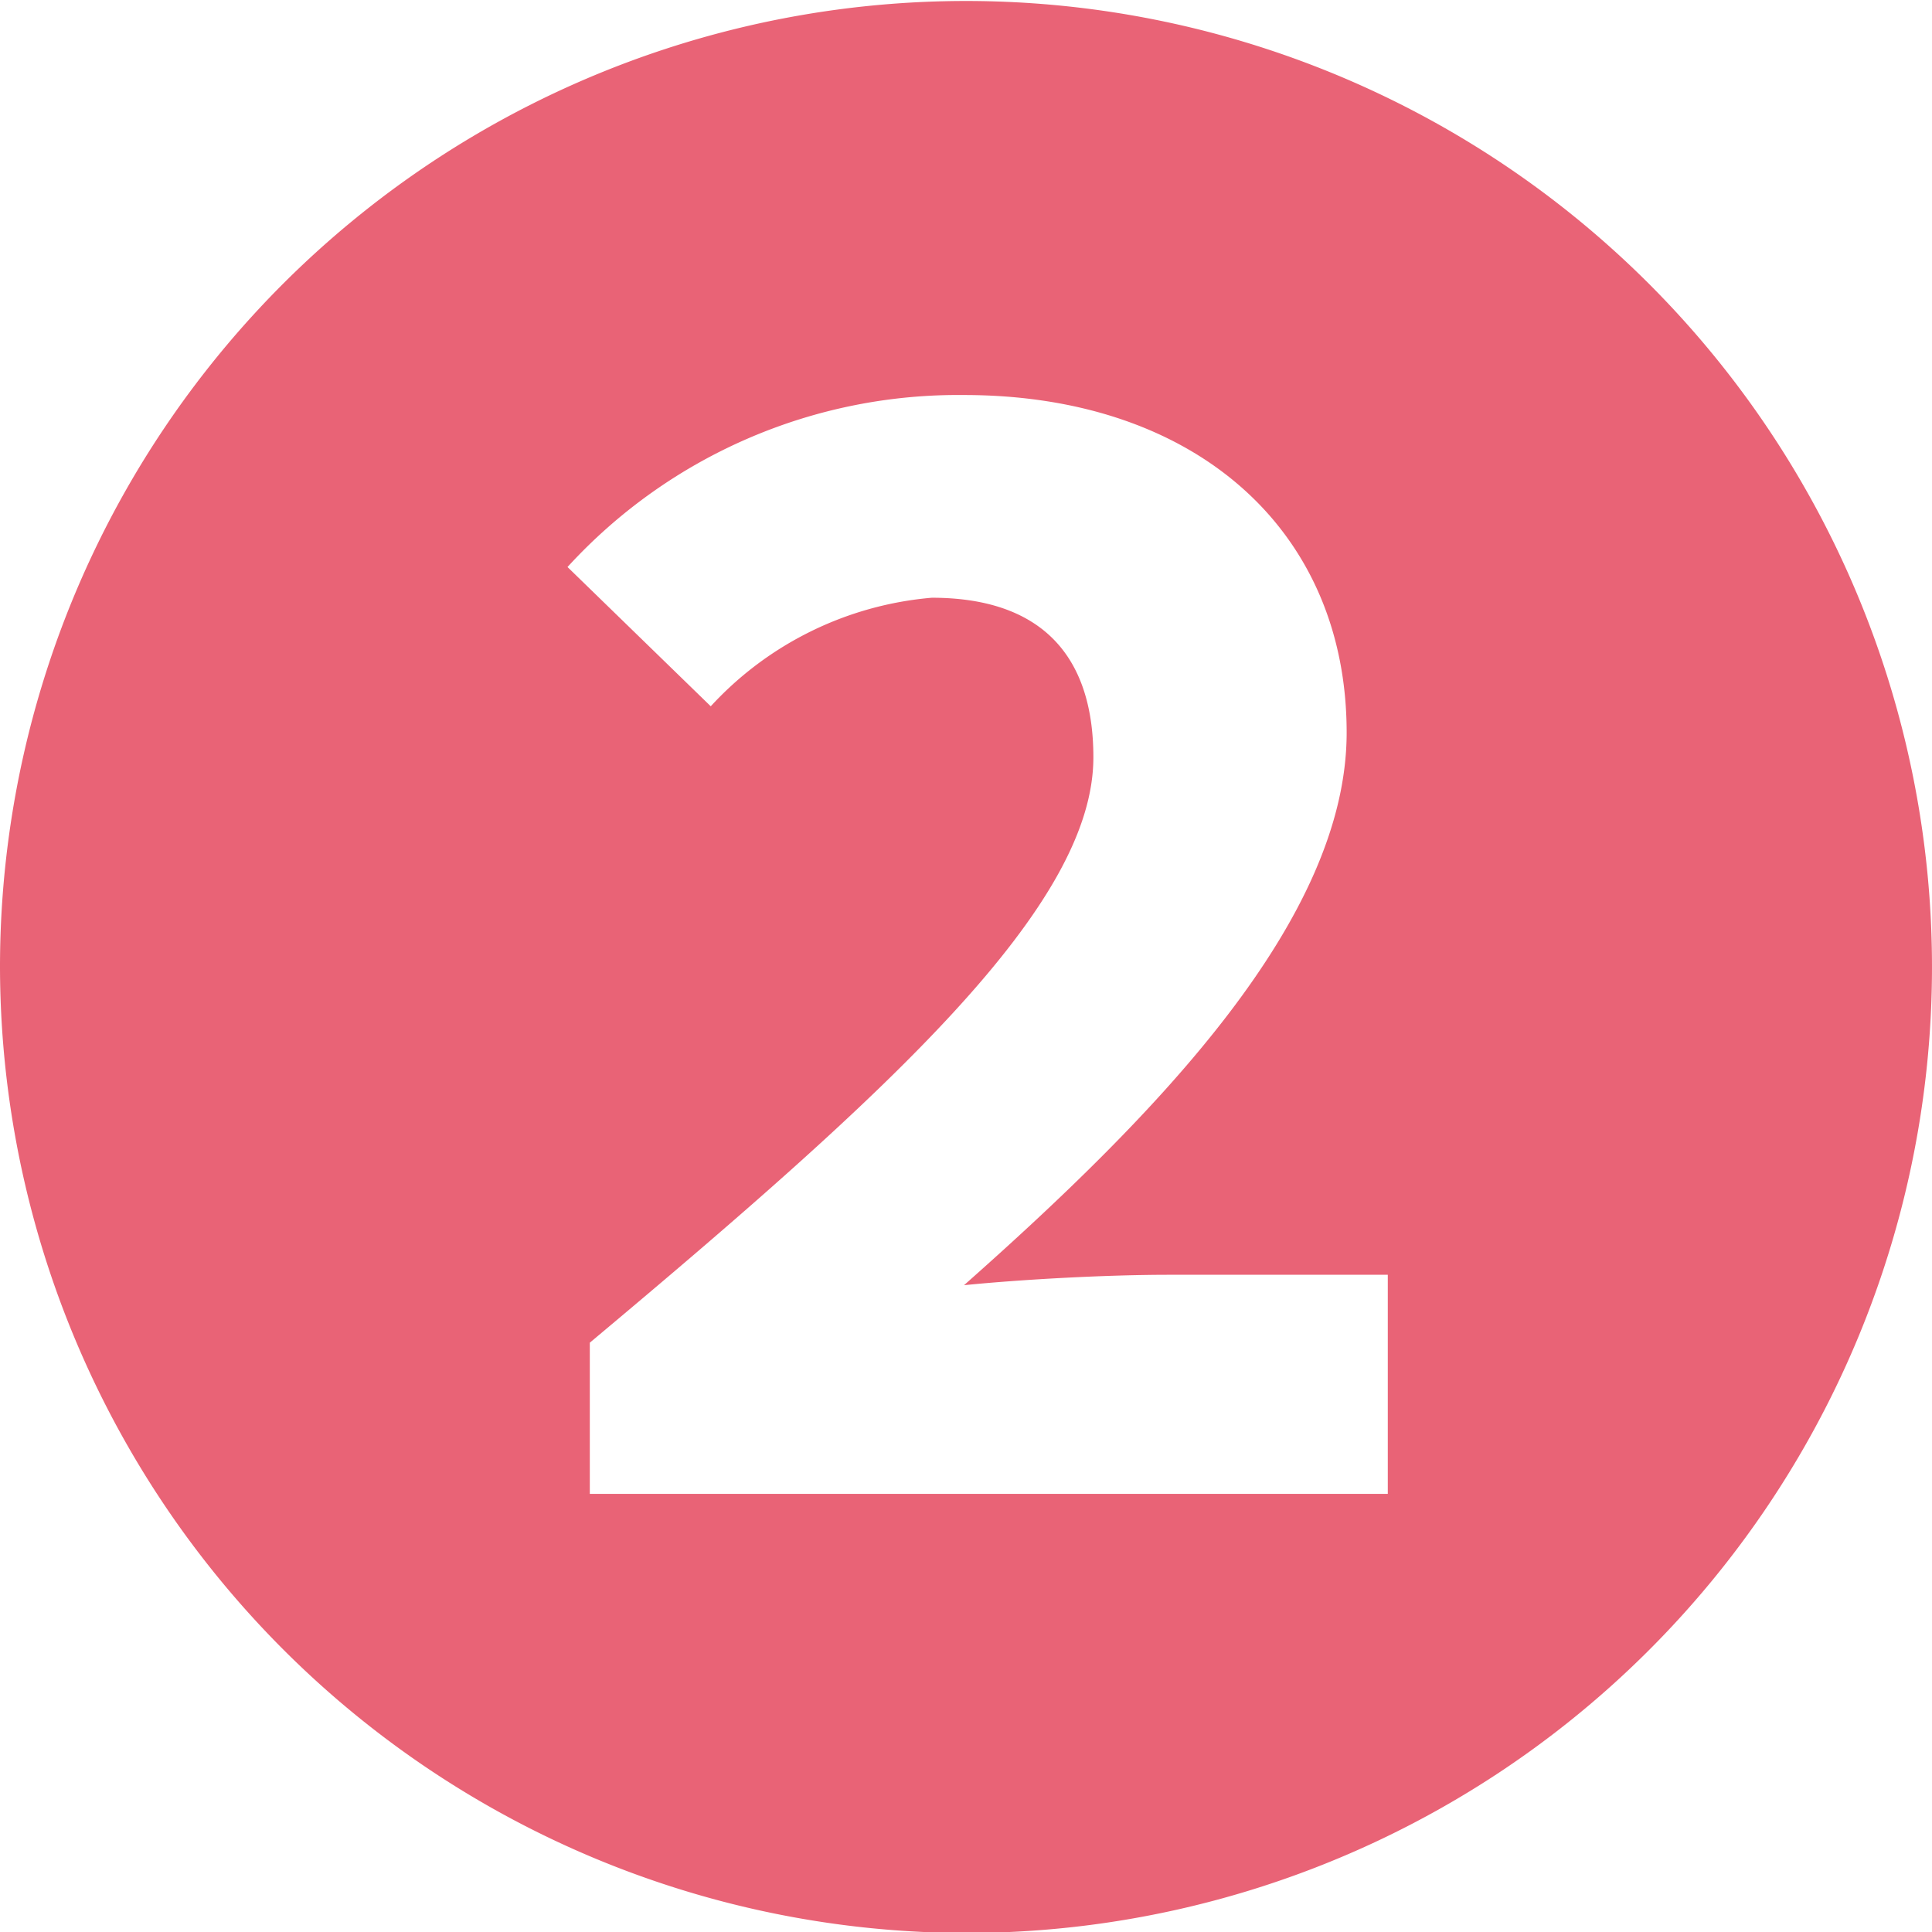
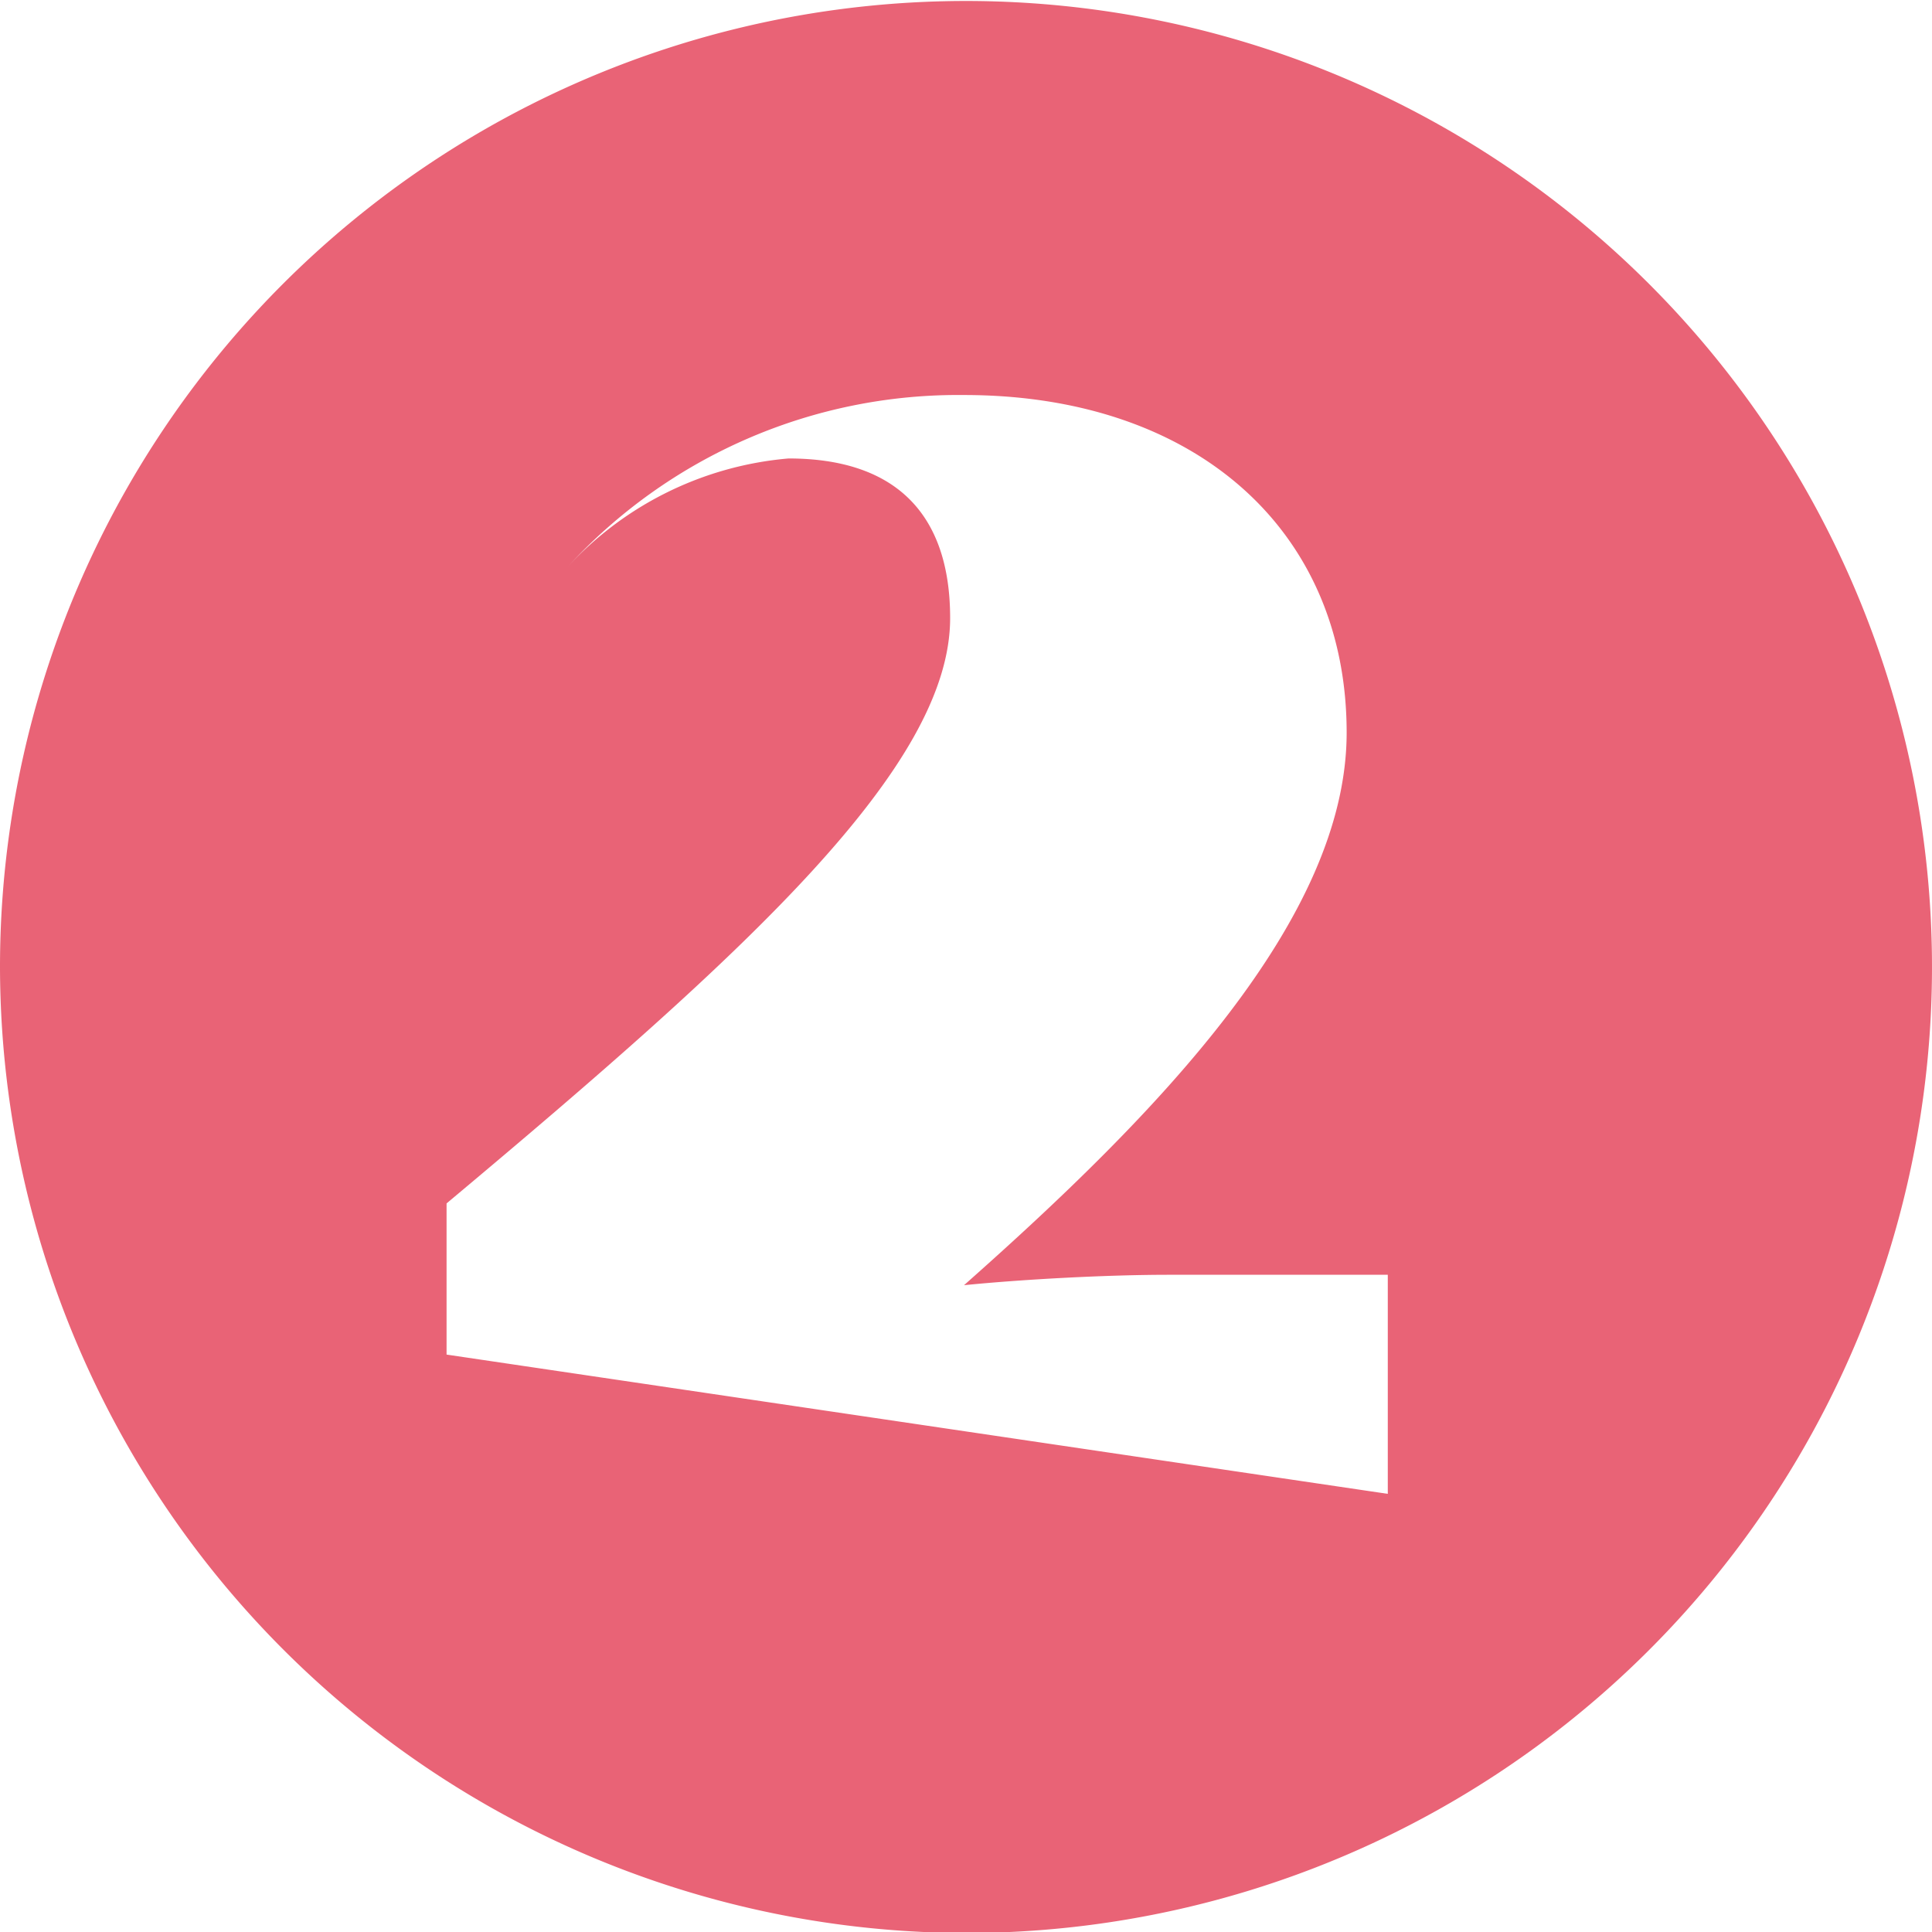
<svg xmlns="http://www.w3.org/2000/svg" viewBox="0 0 38.98 38.98">
  <defs>
    <style>.cls-1{fill:#e96376;}</style>
  </defs>
  <g id="レイヤー_2" data-name="レイヤー 2">
    <g id="message">
-       <path class="cls-1" d="M0,19.49A19.49,19.49,0,1,1,19.49,39,19.52,19.52,0,0,1,0,19.49ZM28,30.14V25.72H23.58c-1.24,0-2.93.09-4.13.21,3.92-3.47,7.72-7.39,7.72-11.15,0-4.09-3.06-6.81-7.72-6.81a10.68,10.68,0,0,0-8,3.47l2.89,2.81a6.85,6.85,0,0,1,4.46-2.19c2.15,0,3.26,1.11,3.26,3.22,0,3-4.09,6.73-10.16,11.81v3.05Z" />
+       <path class="cls-1" d="M0,19.49A19.49,19.49,0,1,1,19.49,39,19.52,19.52,0,0,1,0,19.49ZM28,30.14V25.72H23.58c-1.24,0-2.93.09-4.13.21,3.92-3.47,7.72-7.39,7.72-11.15,0-4.09-3.06-6.81-7.72-6.81a10.68,10.68,0,0,0-8,3.47a6.85,6.85,0,0,1,4.46-2.19c2.15,0,3.26,1.11,3.26,3.22,0,3-4.09,6.73-10.16,11.81v3.05Z" />
    </g>
  </g>
</svg>